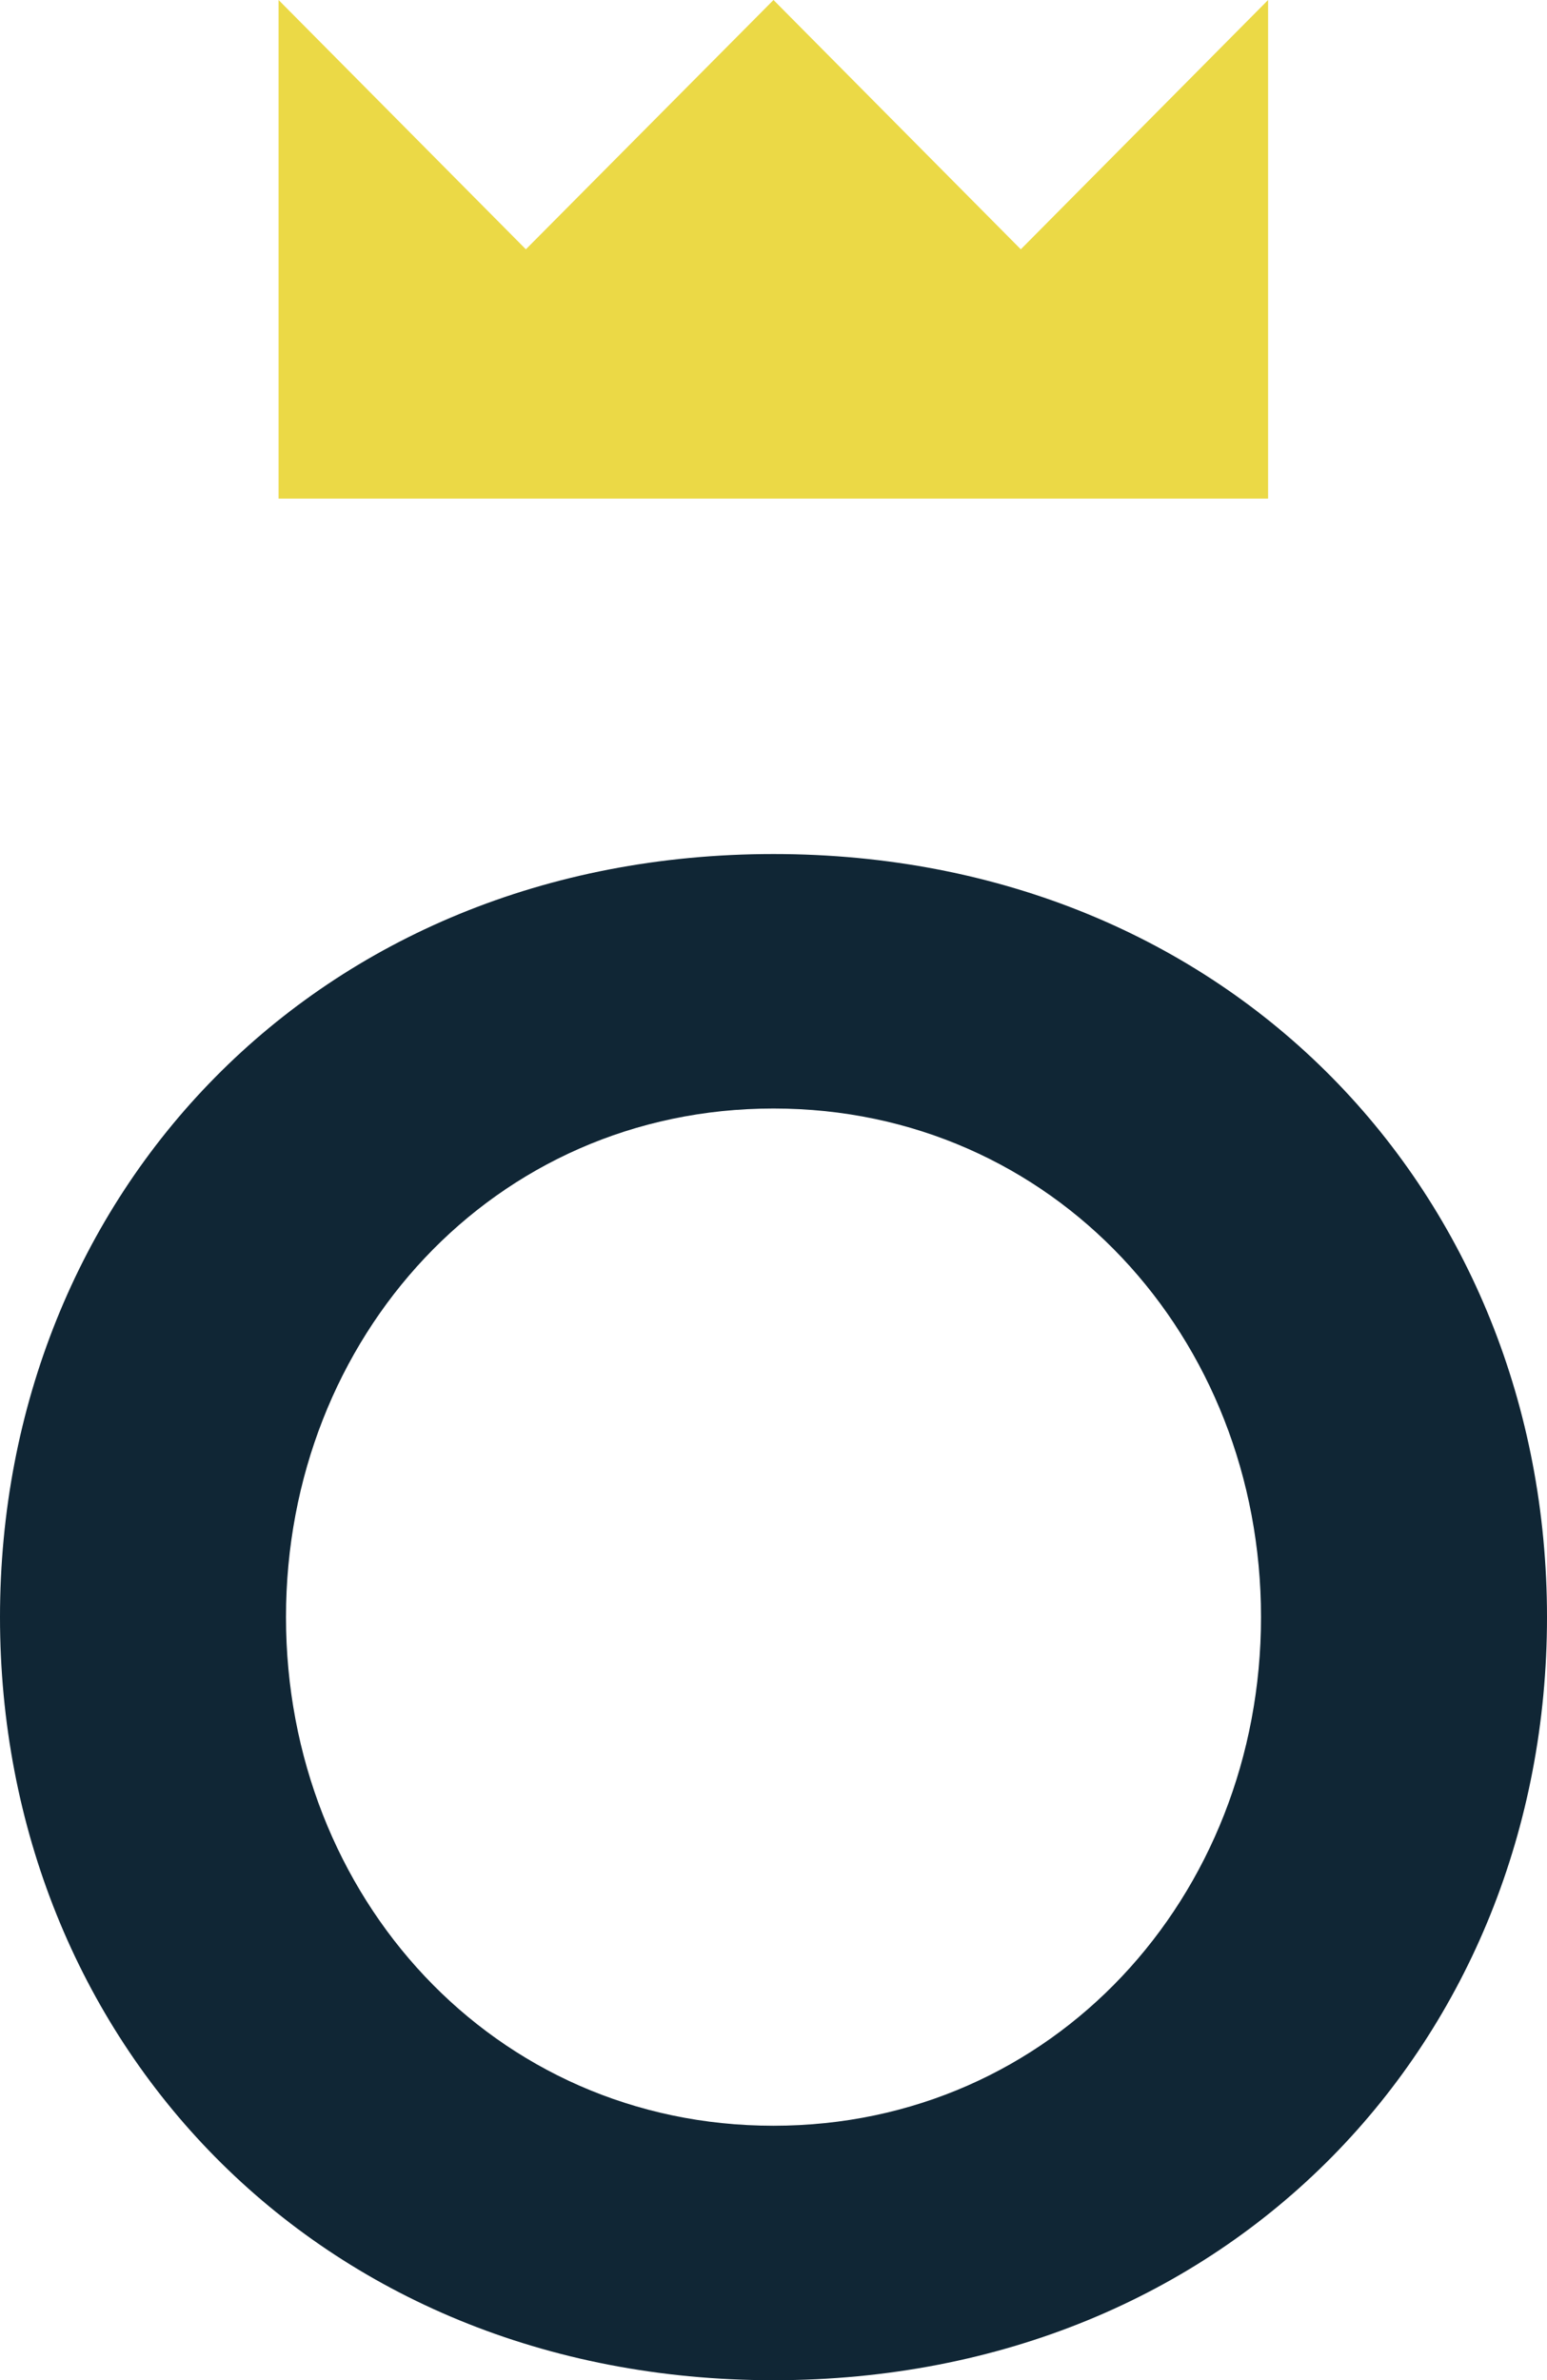
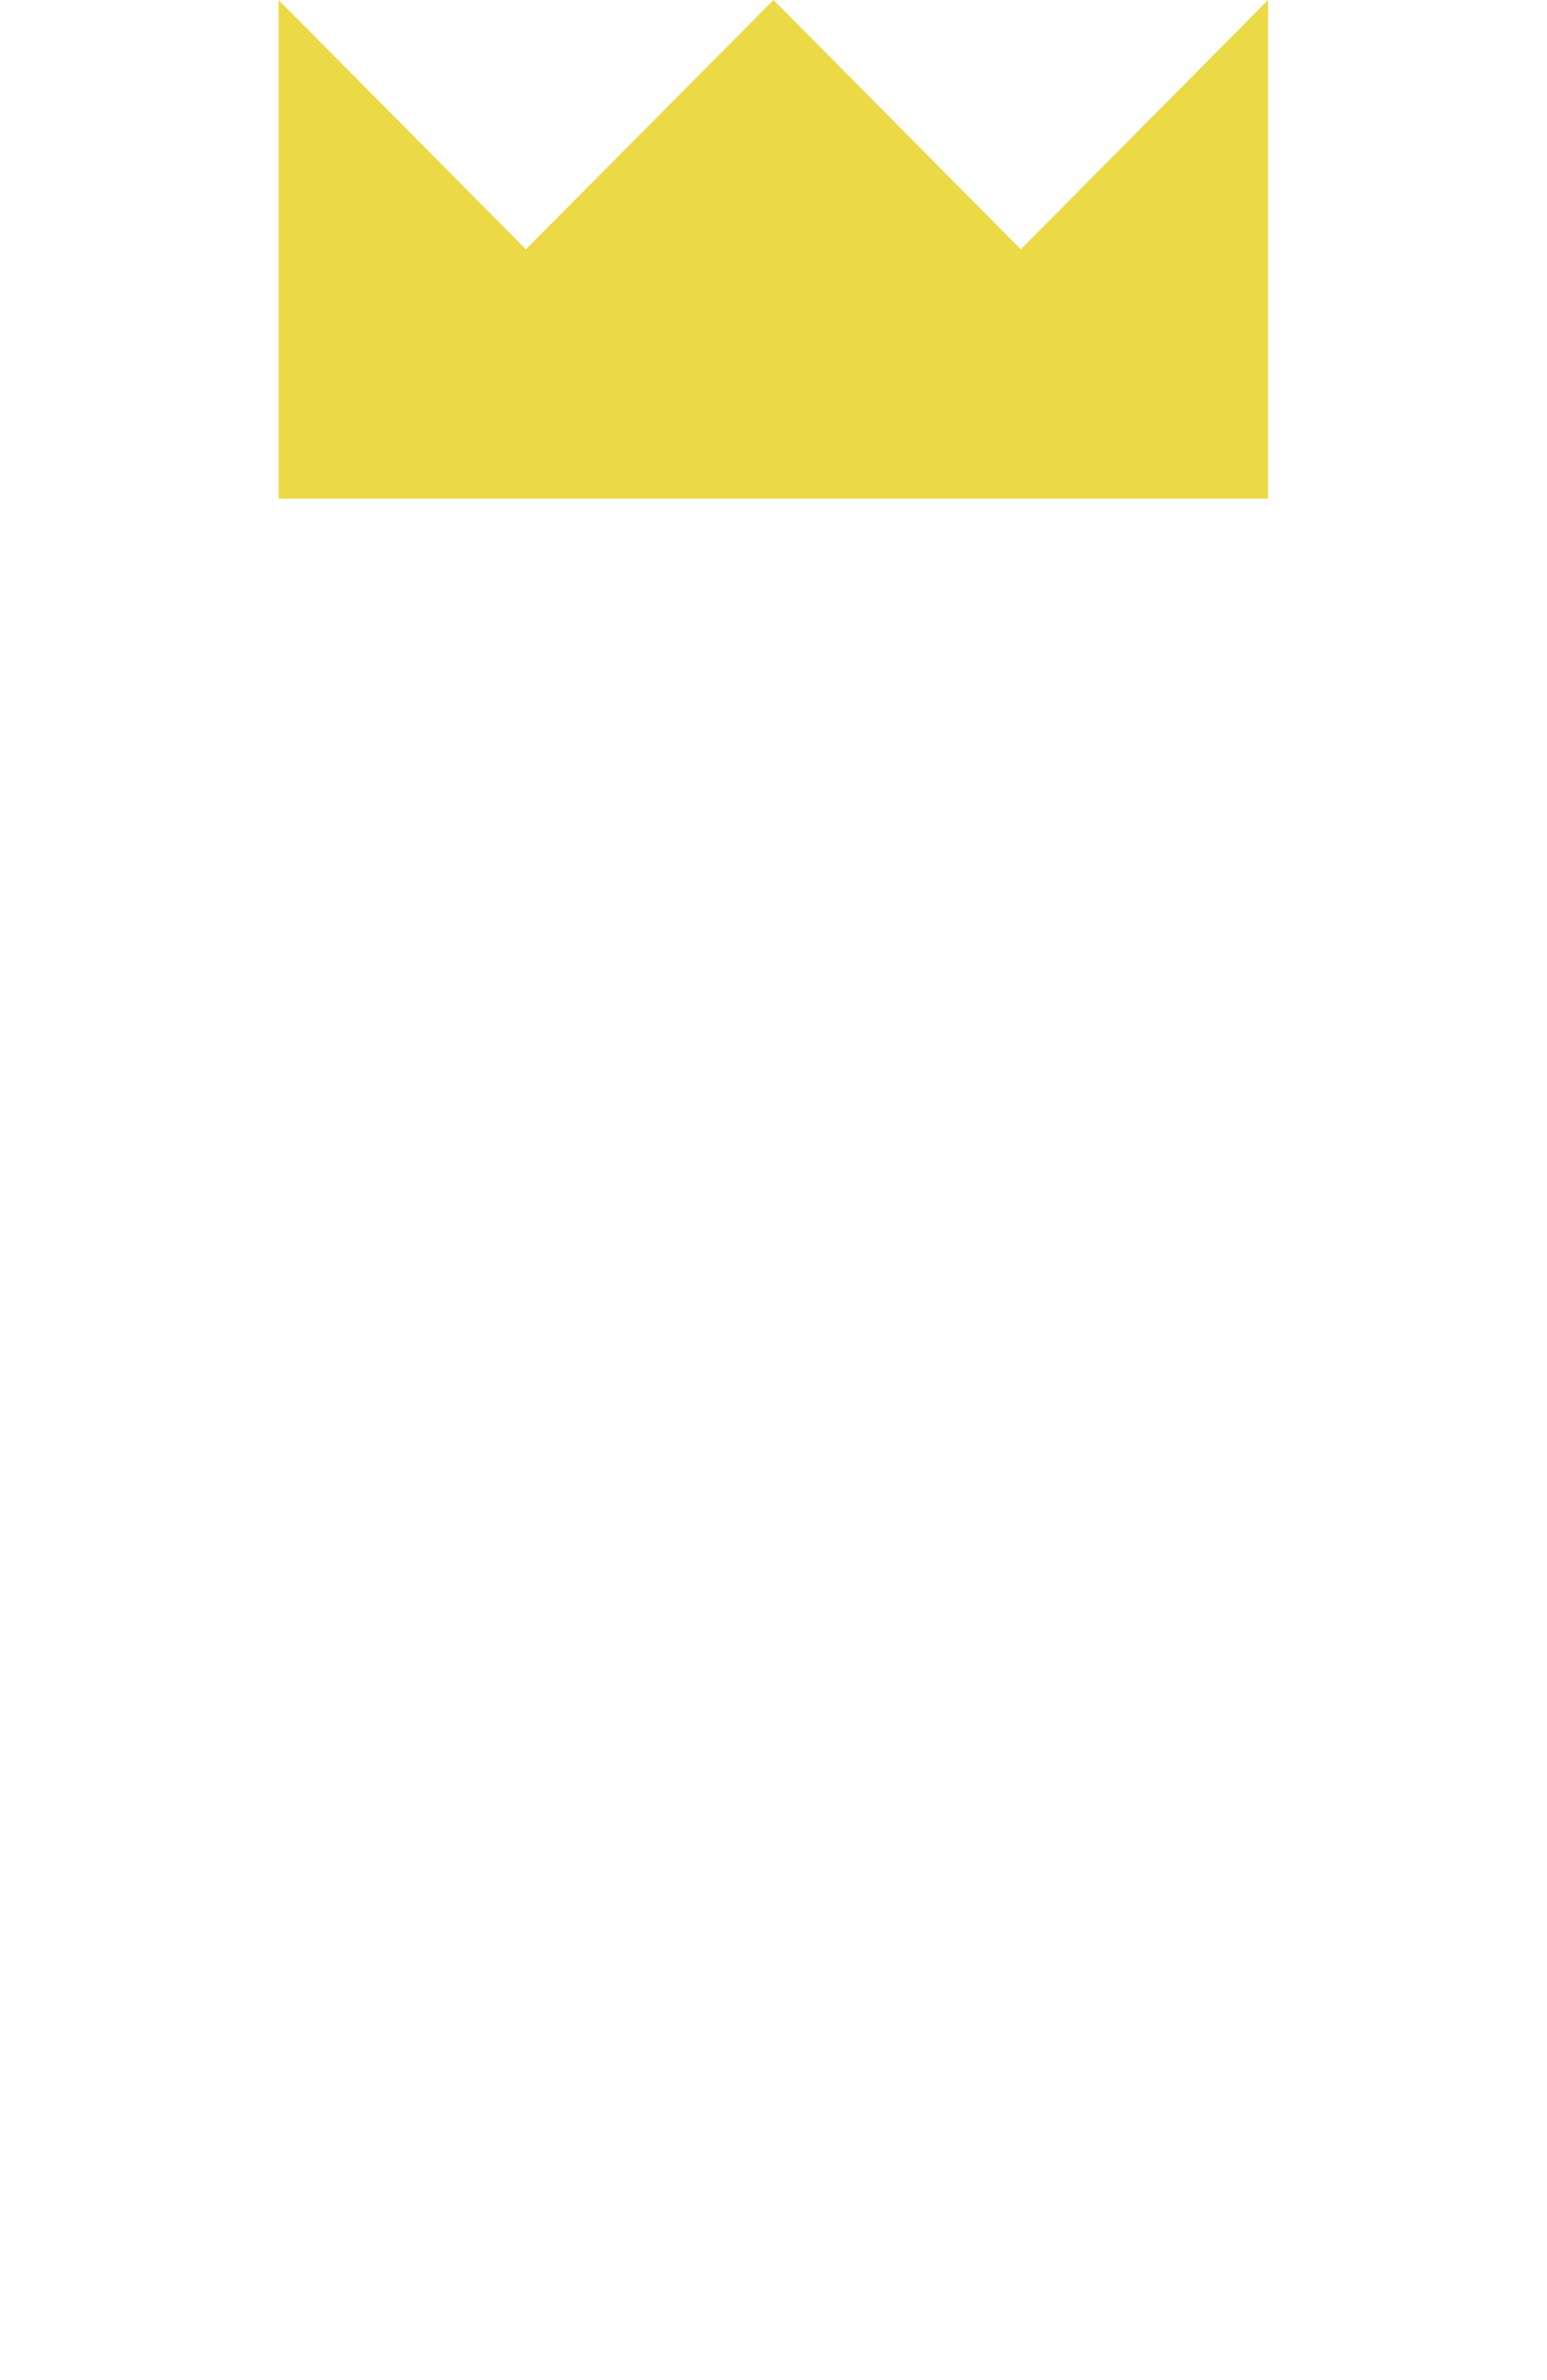
<svg xmlns="http://www.w3.org/2000/svg" id="Layer_2" data-name="Layer 2" viewBox="0 0 47.98 73.8">
  <defs>
    <style>
      .cls-1 {
        fill: #ebd946;
      }

      .cls-1, .cls-2 {
        stroke-width: 0px;
      }

      .cls-2 {
        fill: #102635;
      }
    </style>
  </defs>
  <g id="Layer_1-2" data-name="Layer 1">
    <polygon class="cls-1" points="31.66 7.73 23.99 0 16.31 7.73 8.64 0 8.64 15.46 39.33 15.46 39.33 0 31.66 7.73" />
-     <path class="cls-2" d="M23.99,26.48c14.2,0,23.99,10.58,23.99,23.66s-9.79,23.66-23.99,23.66S0,63.22,0,50.14s9.79-23.66,23.99-23.66ZM23.99,65.91c8.67,0,15.12-7.1,15.12-15.77s-6.44-15.77-15.12-15.77-15.12,7.1-15.12,15.77,6.44,15.77,15.12,15.77Z" />
  </g>
</svg>